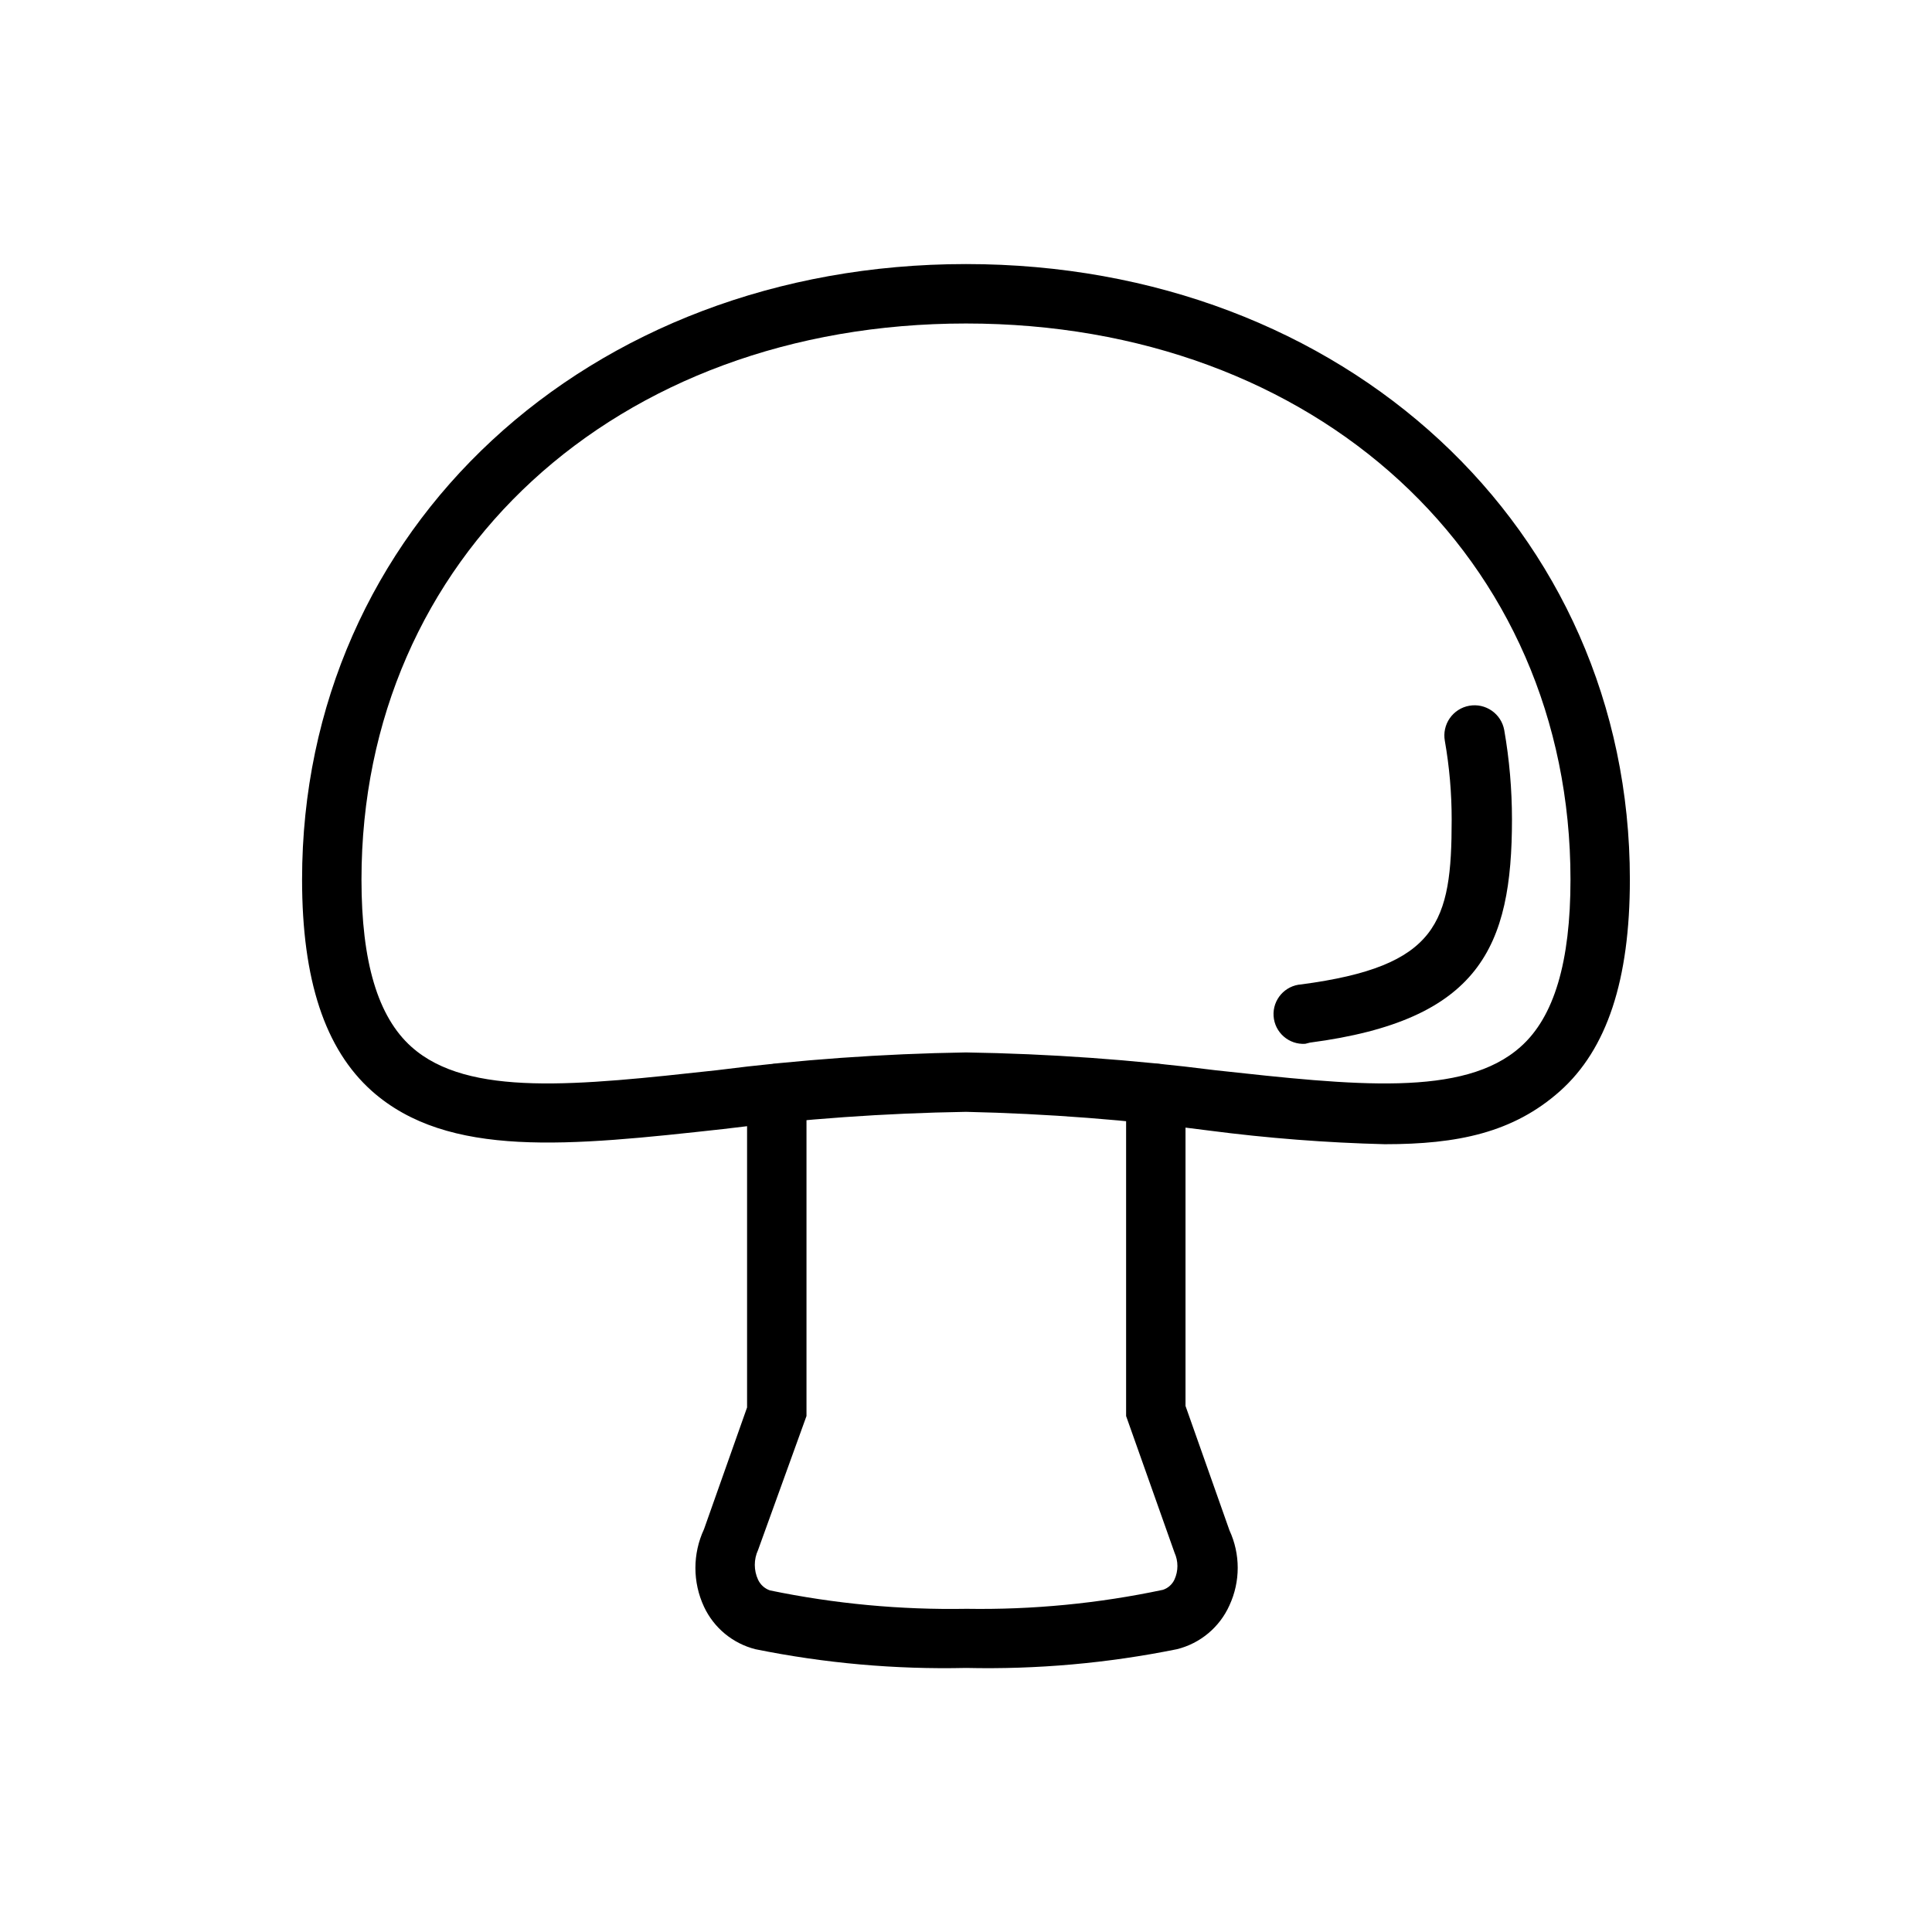
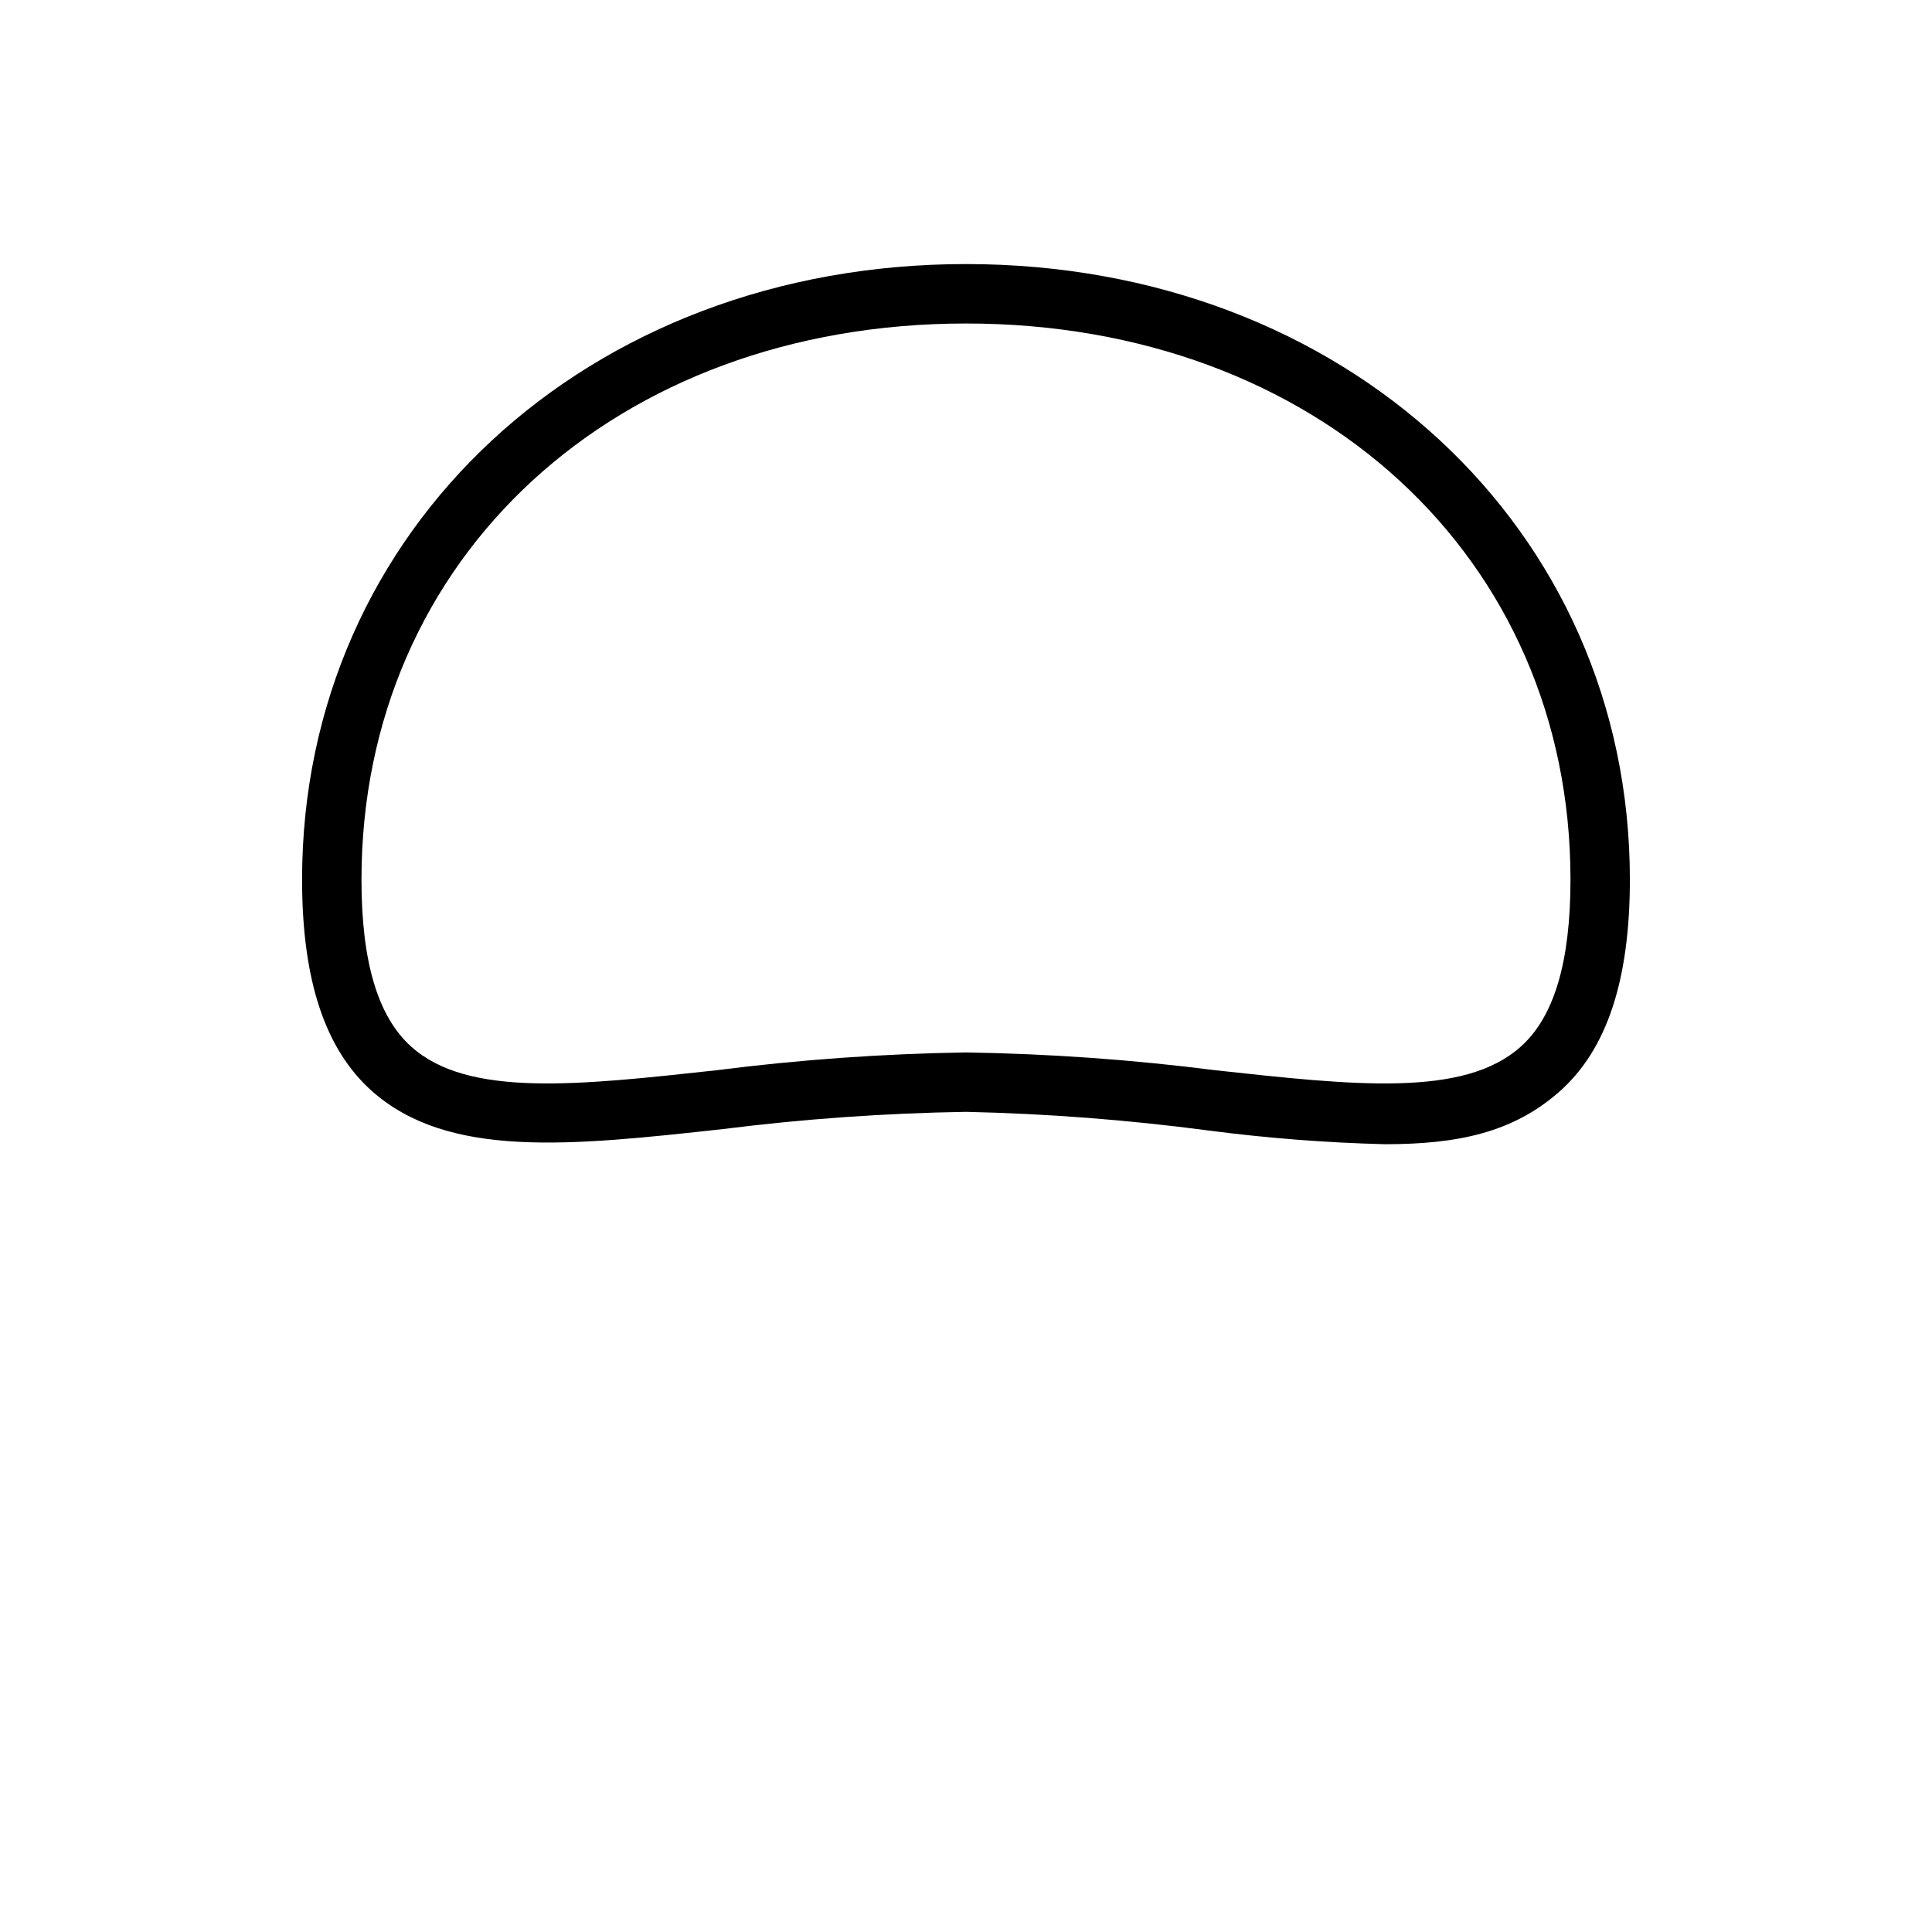
<svg xmlns="http://www.w3.org/2000/svg" fill="#000000" width="800px" height="800px" version="1.1" viewBox="144 144 512 512">
  <g>
    <path d="m511.07 447.23c-15.613-0.391-31.195-1.602-46.684-3.621-21.355-2.824-42.852-4.481-64.391-4.961-21.531 0.352-43.031 1.875-64.395 4.566-40.699 4.488-72.816 7.871-93.047-10.078-12.438-11.098-18.5-29.441-18.5-56.047 0-92.969 75.648-163.11 175.94-163.11 100.29 0 175.94 70.141 175.94 163.11 0 26.609-6.062 44.949-18.5 56.047-12.441 11.098-27.316 14.09-46.367 14.09zm-111.07-24.324c22.109 0.344 44.188 1.922 66.125 4.723 36.762 4.016 65.809 7.242 80.844-6.219 8.895-7.871 13.227-22.516 13.227-44.32 0-85.41-67.383-147.36-160.2-147.36s-160.2 61.953-160.2 147.36c0 21.805 4.328 36.367 13.227 44.32 15.035 13.461 44.082 10.234 80.844 6.219 21.934-2.801 44.012-4.379 66.125-4.723z" />
-     <path d="m489.9 420.62c-4.348 0.281-8.102-3.016-8.387-7.363-0.281-4.348 3.016-8.102 7.363-8.383 36.211-4.801 39.832-16.375 39.832-43.609 0.012-7.019-0.598-14.027-1.812-20.941-0.375-2.086 0.094-4.238 1.305-5.981 1.211-1.742 3.062-2.934 5.152-3.309 4.348-0.781 8.504 2.109 9.289 6.457 1.359 7.797 2.043 15.699 2.047 23.613 0 33.852-8.5 53.293-53.531 59.199z" />
-     <path d="m400 586.02c-18.73 0.426-37.453-1.238-55.812-4.961-6-1.52-11-5.652-13.621-11.258-3.035-6.512-3.035-14.031 0-20.543l11.414-32.273v-83.211c0-4.348 3.527-7.871 7.875-7.871 4.348 0 7.871 3.523 7.871 7.871v85.488l-12.832 35.504c-1.156 2.496-1.156 5.375 0 7.871 0.621 1.332 1.758 2.356 3.148 2.836 17.137 3.547 34.613 5.184 52.113 4.879 17.48 0.281 34.934-1.41 52.035-5.035 1.363-0.449 2.477-1.449 3.07-2.758 1.02-2.25 1.02-4.832 0-7.082l-12.832-36.211v-85.492c0-4.348 3.523-7.871 7.871-7.871 4.348 0 7.871 3.523 7.871 7.871v82.812l11.652 32.984c2.91 6.293 2.91 13.547 0 19.84-2.602 5.82-7.742 10.117-13.934 11.648-18.391 3.723-37.137 5.387-55.891 4.961z" />
  </g>
</svg>